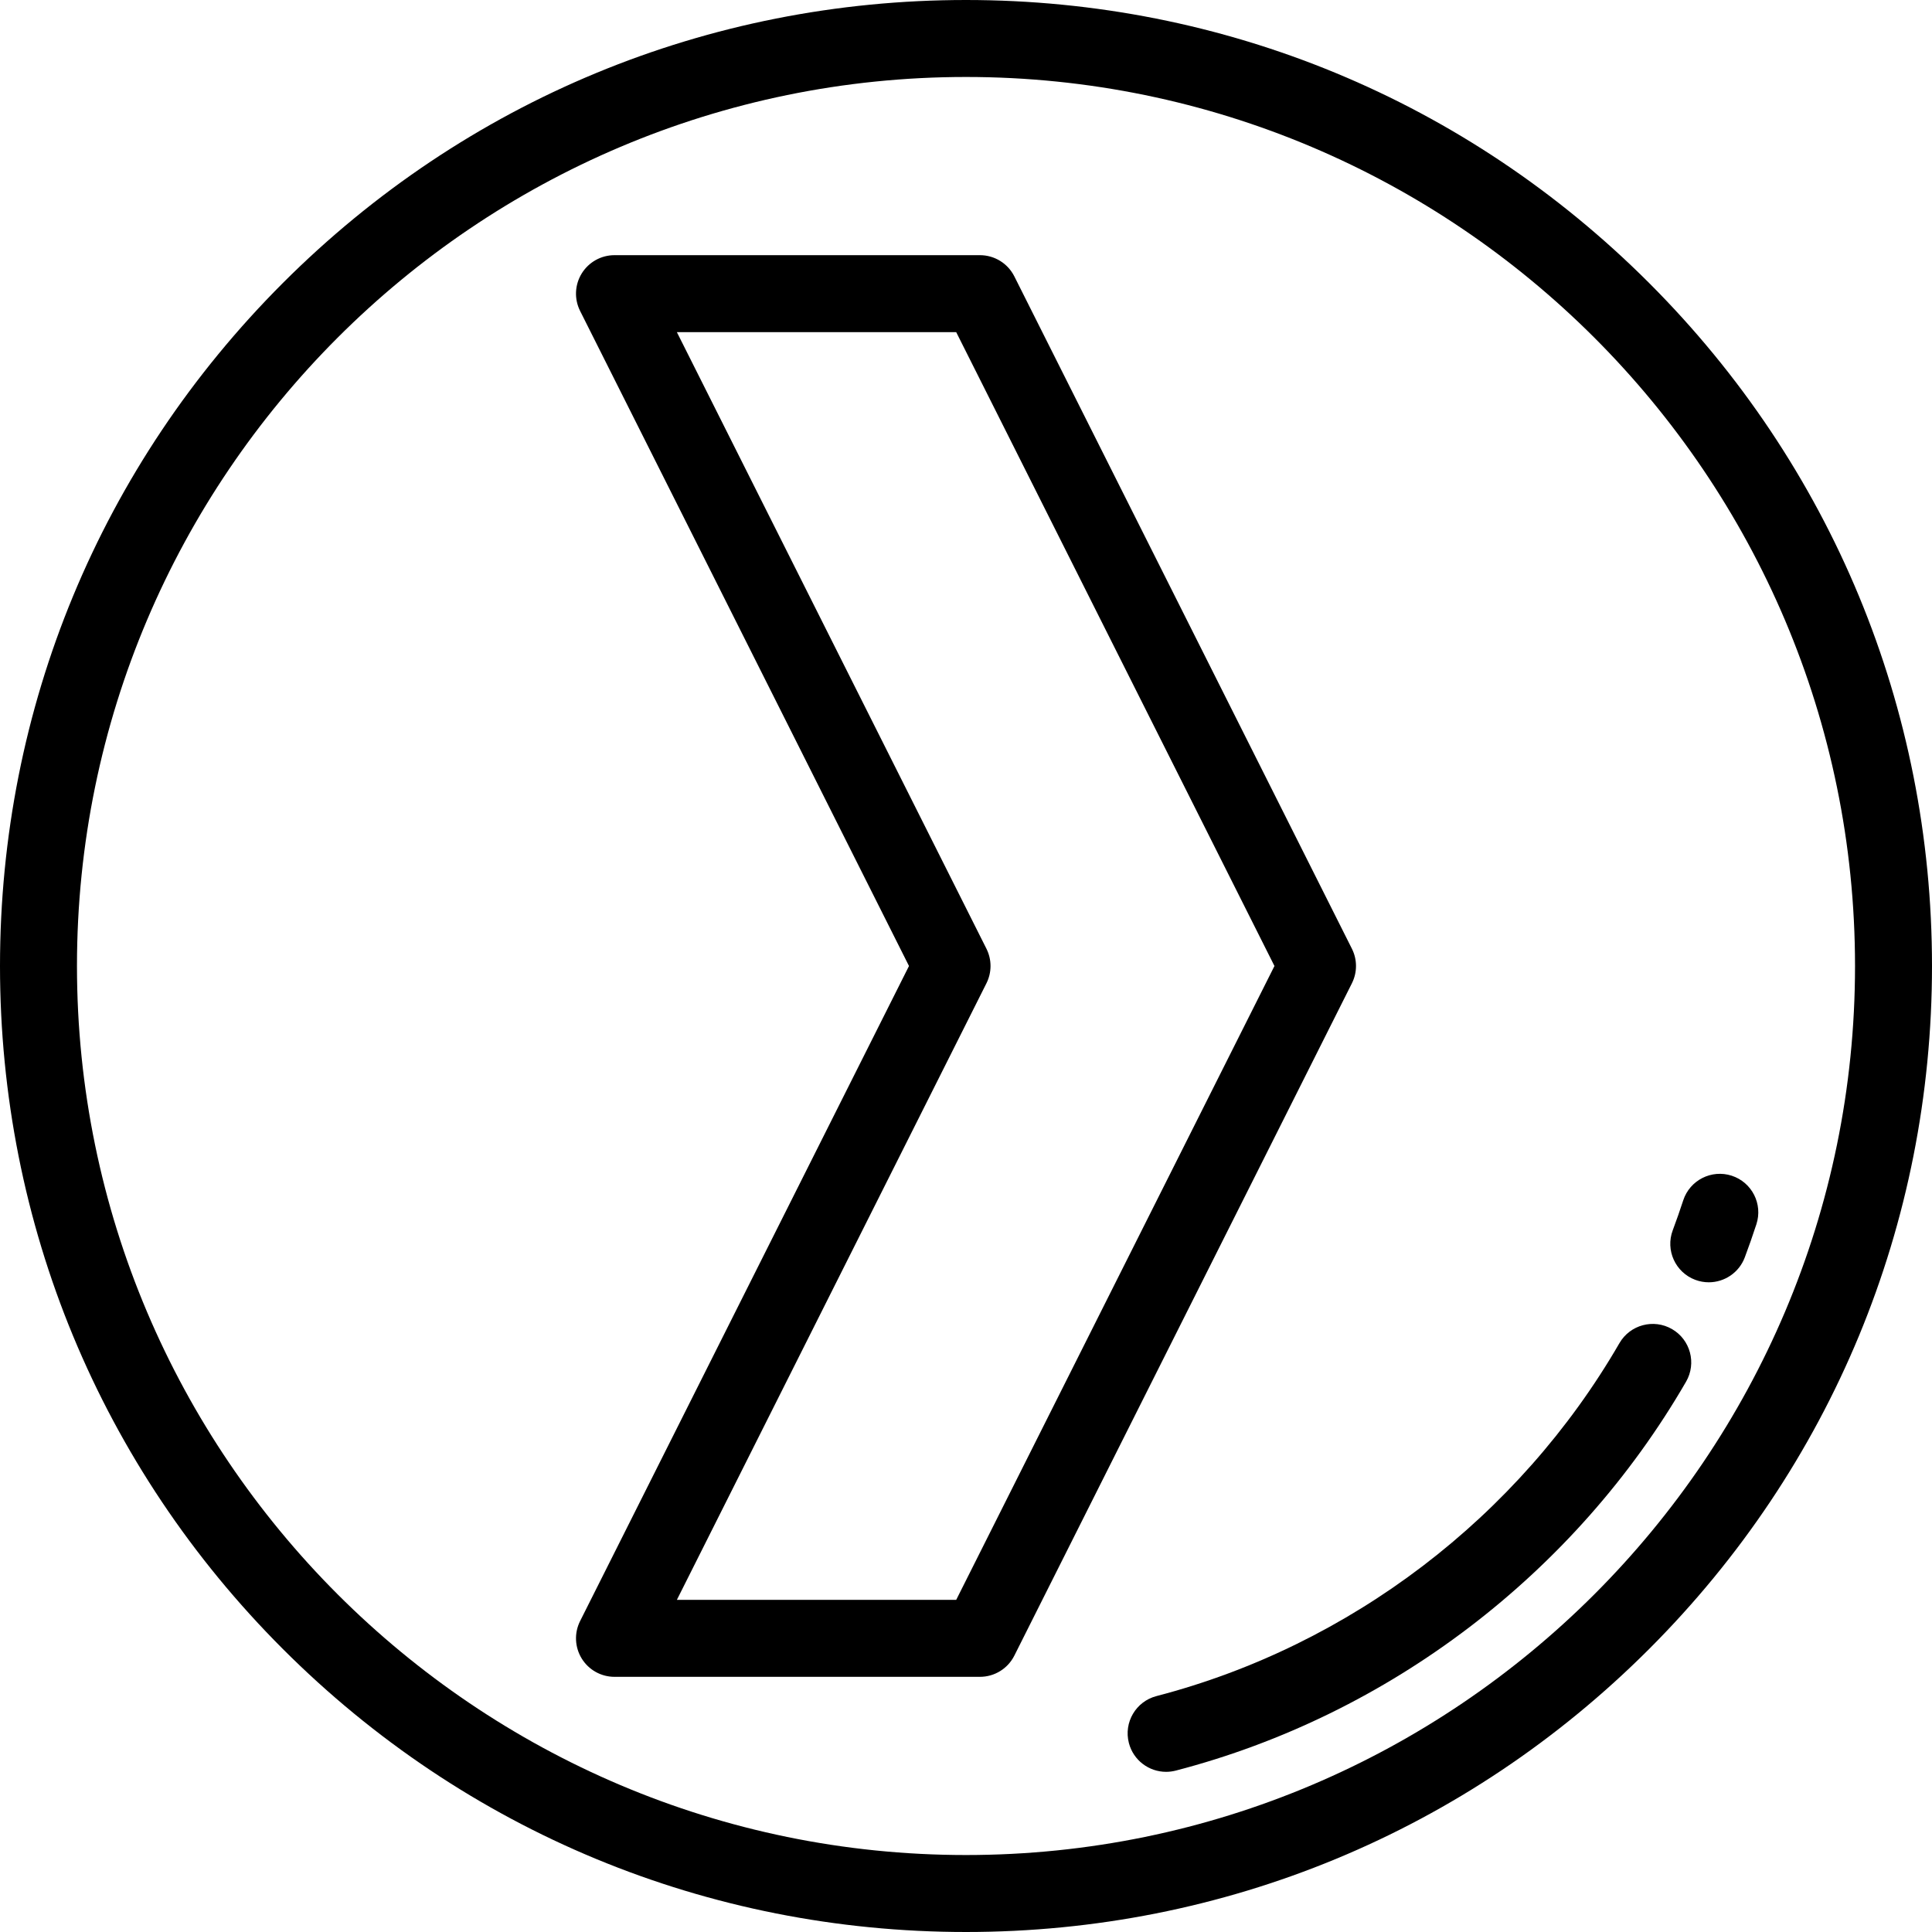
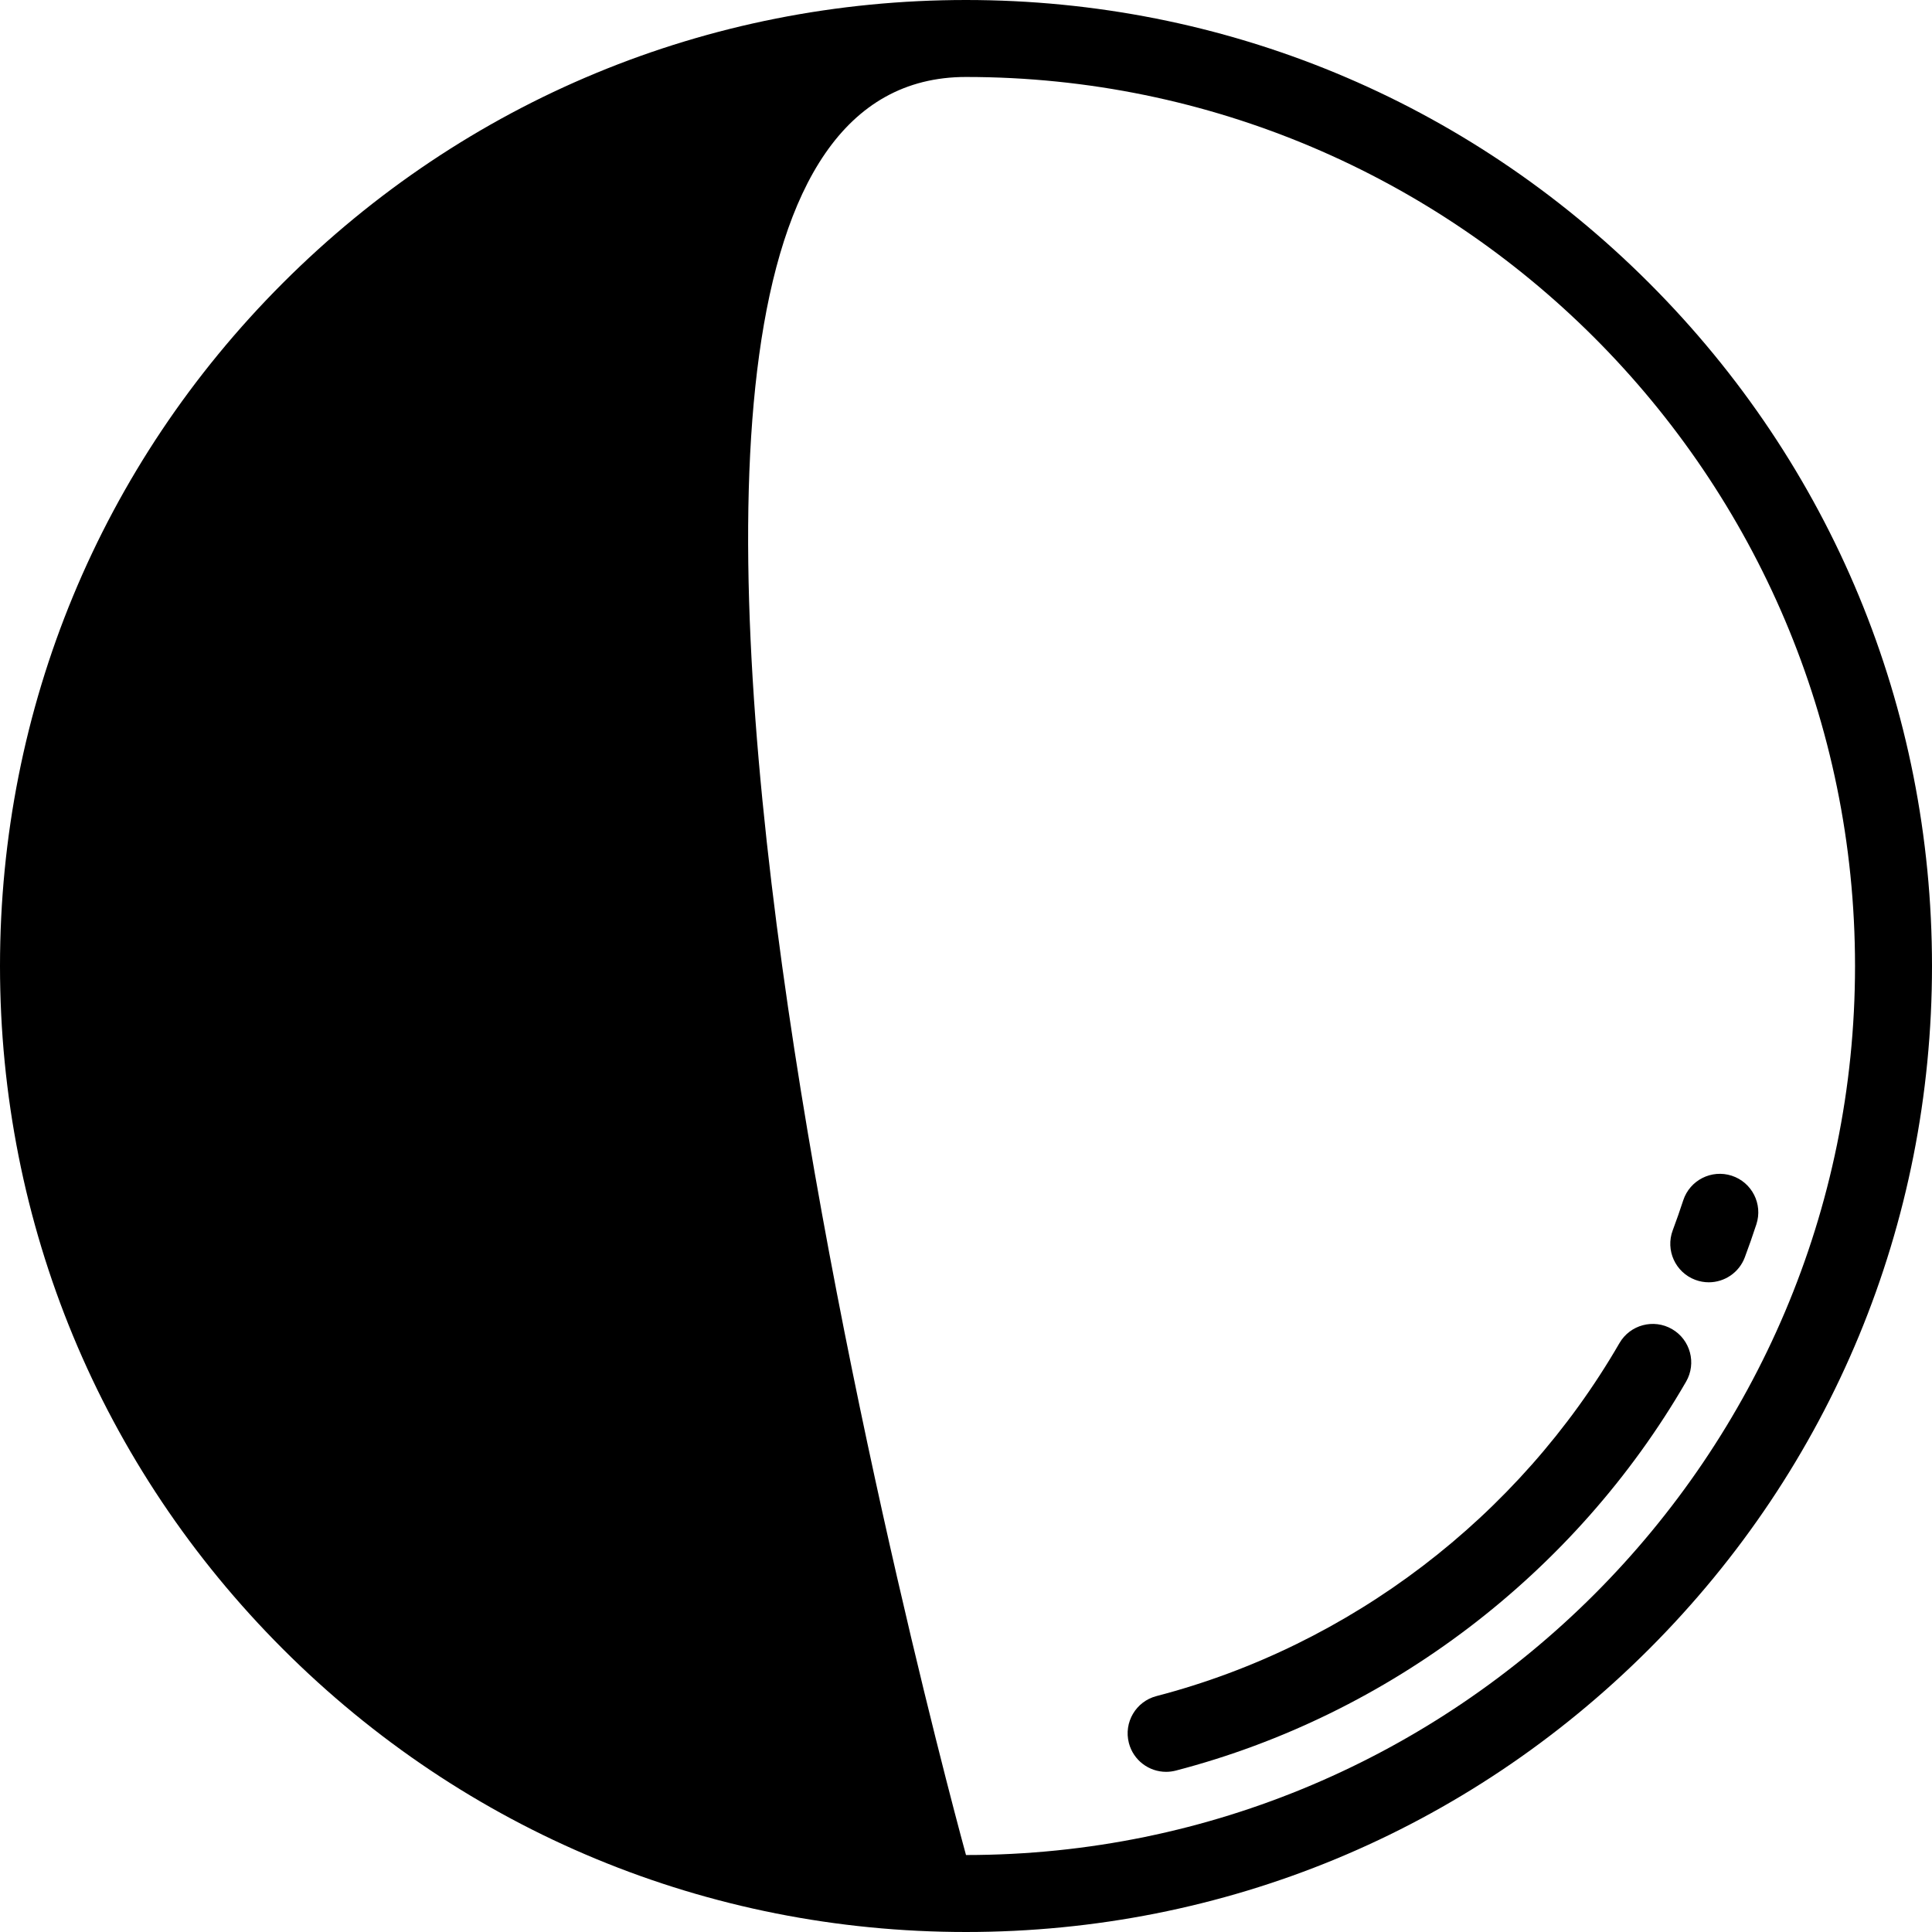
<svg xmlns="http://www.w3.org/2000/svg" version="1.1" id="Layer_1" x="0px" y="0px" viewBox="0 0 512 512" style="enable-background:new 0 0 512 512;" xml:space="preserve">
  <g>
    <g>
-       <path d="M437.02,74.982C388.667,26.628,324.38,0,256,0S123.333,26.628,74.98,74.982C26.628,123.333,0,187.619,0,256    s26.628,132.667,74.98,181.019C123.333,485.372,187.62,512,256,512s132.667-26.628,181.02-74.981    C485.372,388.667,512,324.381,512,256S485.372,123.333,437.02,74.982z M256,491.602c-129.911,0-235.602-105.69-235.602-235.602    S126.089,20.398,256,20.398S491.602,126.089,491.602,256S385.911,491.602,256,491.602z" />
+       <path d="M437.02,74.982C388.667,26.628,324.38,0,256,0S123.333,26.628,74.98,74.982C26.628,123.333,0,187.619,0,256    s26.628,132.667,74.98,181.019C123.333,485.372,187.62,512,256,512s132.667-26.628,181.02-74.981    C485.372,388.667,512,324.381,512,256S485.372,123.333,437.02,74.982z M256,491.602S126.089,20.398,256,20.398S491.602,126.089,491.602,256S385.911,491.602,256,491.602z" />
    </g>
  </g>
  <g>
    <g>
-       <path d="M358.269,251.424L268.811,73.246c-1.731-3.446-5.258-5.623-9.115-5.623h-96.852c-3.538,0-6.823,1.834-8.681,4.845    c-1.857,3.011-2.021,6.768-0.434,9.931L240.891,256l-87.16,173.602c-1.587,3.162-1.424,6.92,0.434,9.931    c1.858,3.011,5.142,4.845,8.681,4.845h96.852c3.856,0,7.384-2.177,9.114-5.622l89.458-178.178    C359.715,257.697,359.715,254.303,358.269,251.424z M253.405,423.979h-74.027l82.04-163.401c1.445-2.88,1.445-6.275,0-9.154    l-82.04-163.402h74.027L337.743,256L253.405,423.979z" />
-     </g>
+       </g>
  </g>
  <g>
    <g>
      <path d="M443.103,352.224c-4.874-2.819-11.115-1.155-13.936,3.722c-26.668,46.099-71.389,80.192-122.698,93.537    c-5.451,1.417-8.721,6.985-7.304,12.437c1.194,4.592,5.331,7.635,9.864,7.635c0.85,0,1.713-0.108,2.575-0.33    c56.554-14.708,105.839-52.273,135.221-103.064C449.645,361.284,447.98,355.046,443.103,352.224z" />
    </g>
  </g>
  <g>
    <g>
      <path d="M458.932,311.578c-5.354-1.743-11.112,1.176-12.86,6.531c-0.865,2.648-1.8,5.319-2.779,7.936    c-1.975,5.276,0.702,11.153,5.978,13.127c1.178,0.441,2.385,0.65,3.573,0.65c4.132,0,8.021-2.53,9.554-6.628    c1.081-2.887,2.112-5.834,3.066-8.755C467.21,319.084,464.286,313.327,458.932,311.578z" />
    </g>
  </g>
  <g>
</g>
  <g>
</g>
  <g>
</g>
  <g>
</g>
  <g>
</g>
  <g>
</g>
  <g>
</g>
  <g>
</g>
  <g>
</g>
  <g>
</g>
  <g>
</g>
  <g>
</g>
  <g>
</g>
  <g>
</g>
  <g>
</g>
</svg>